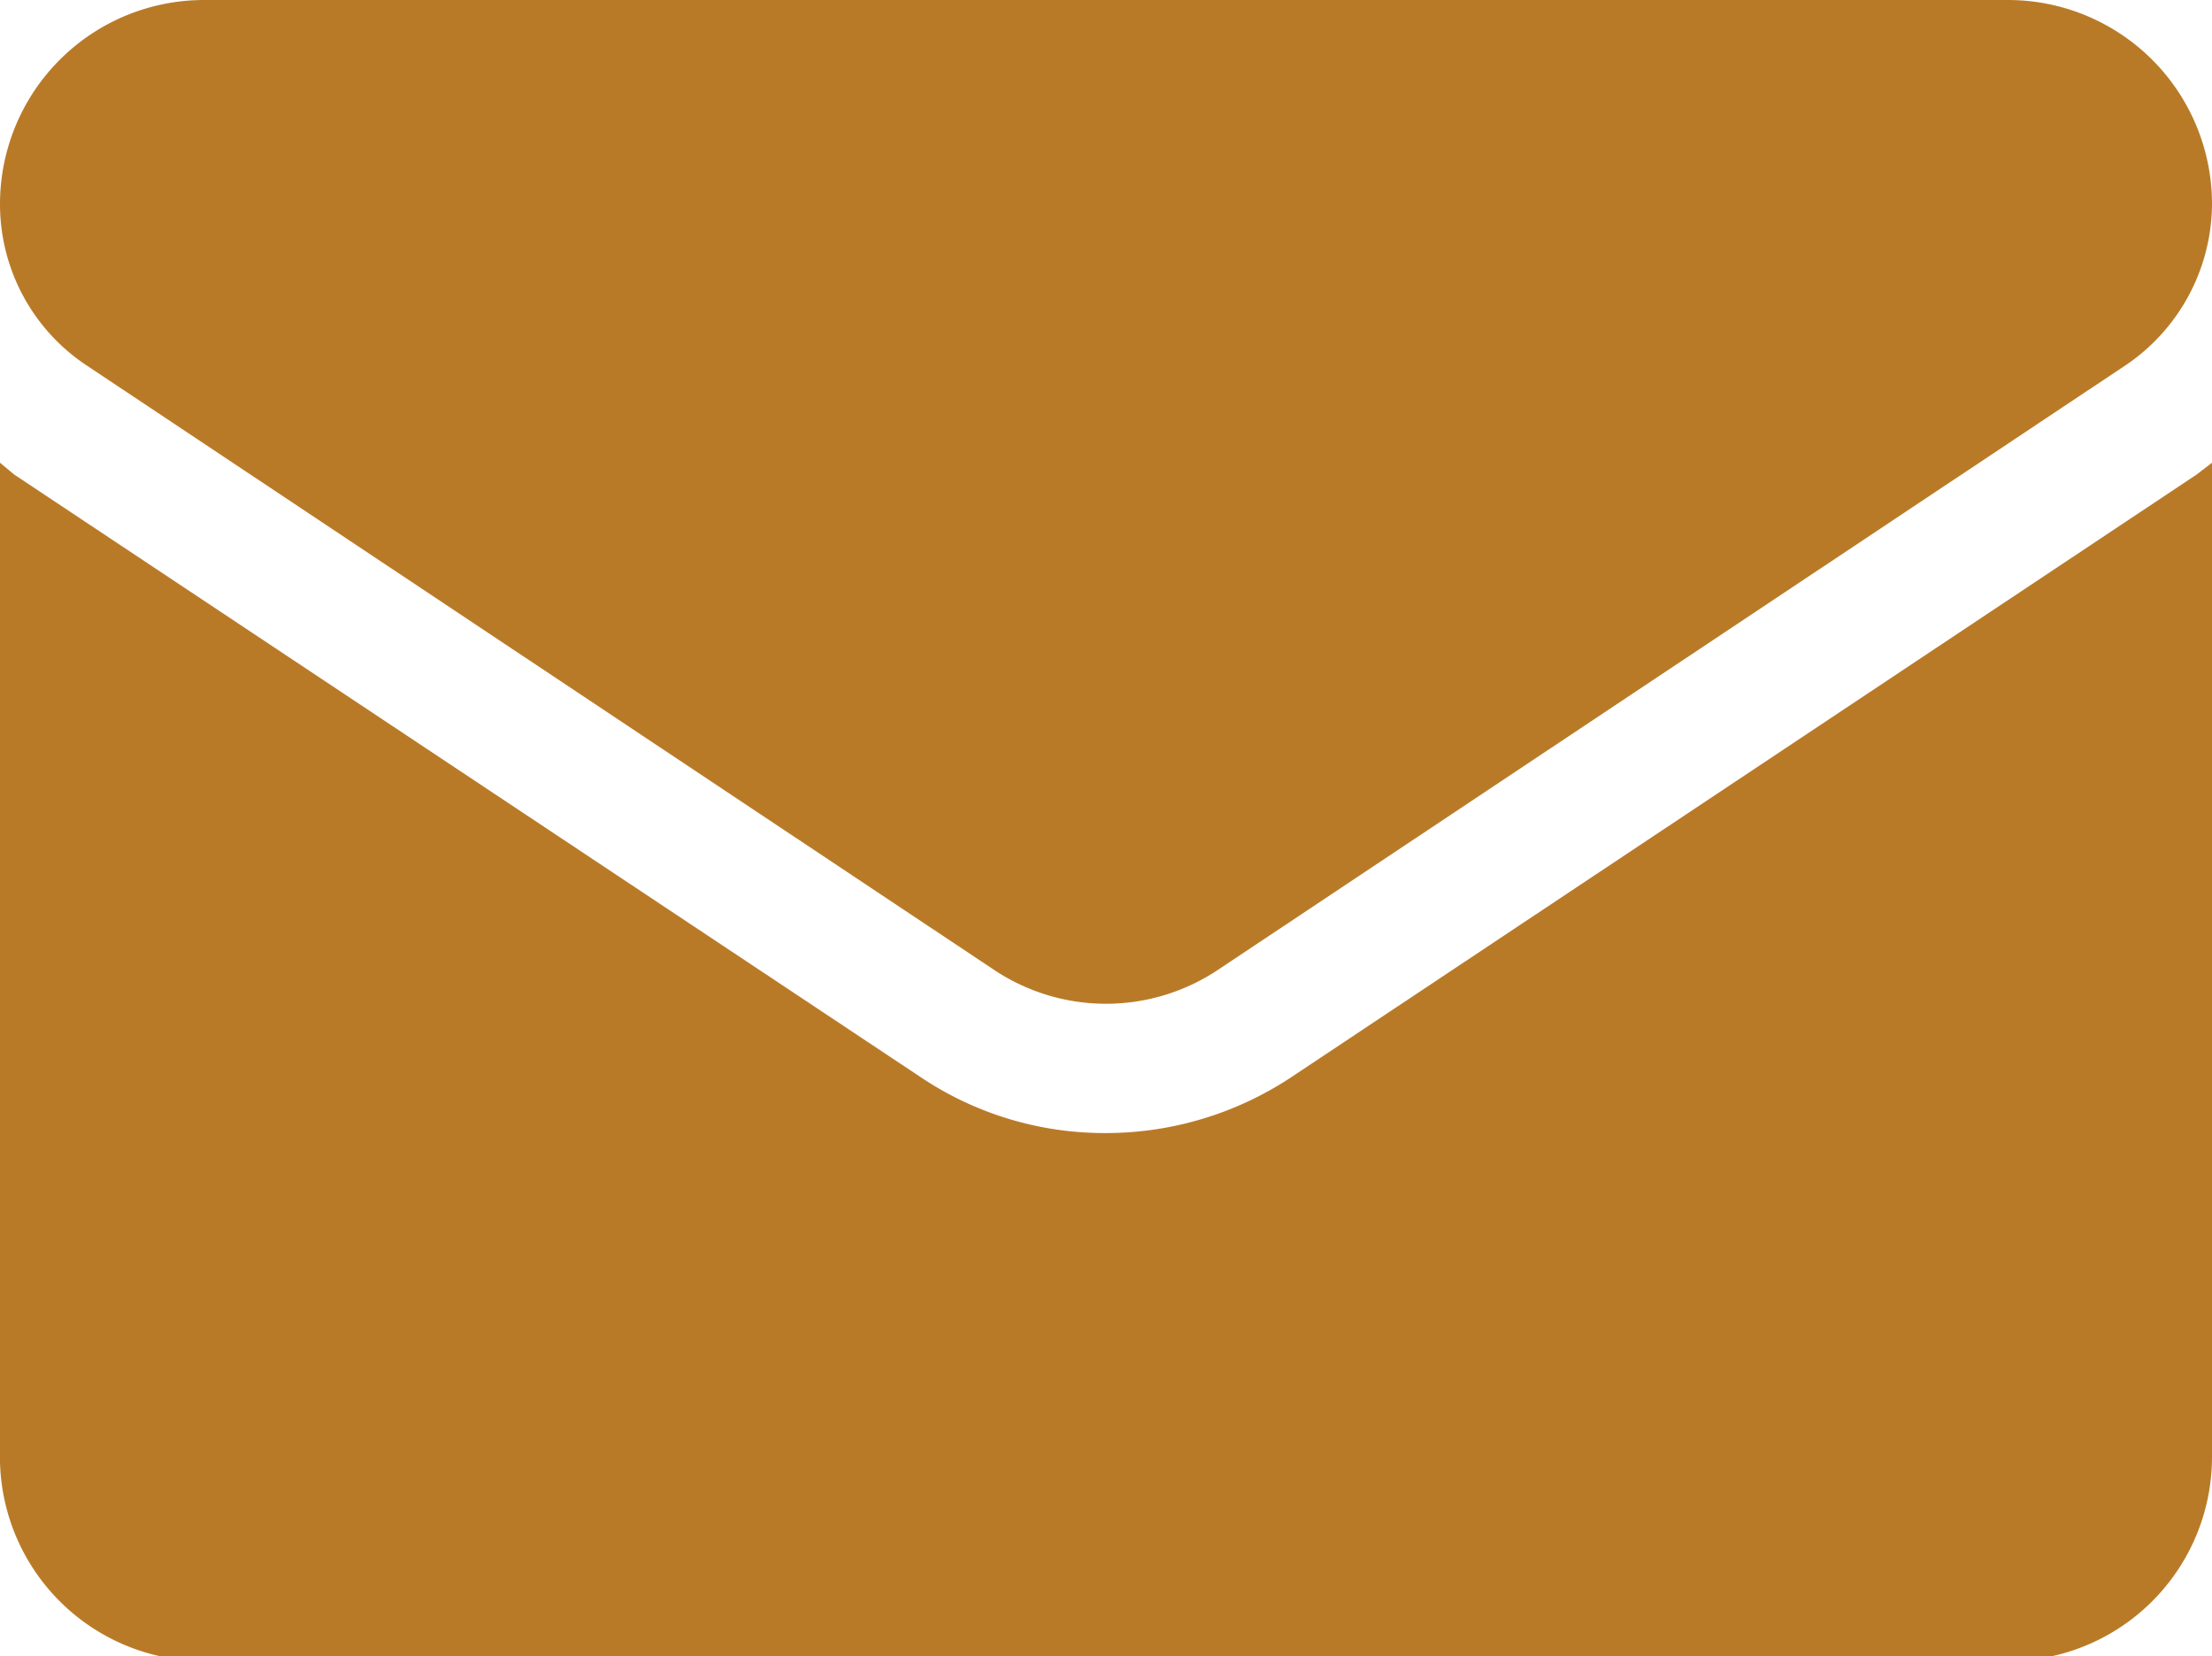
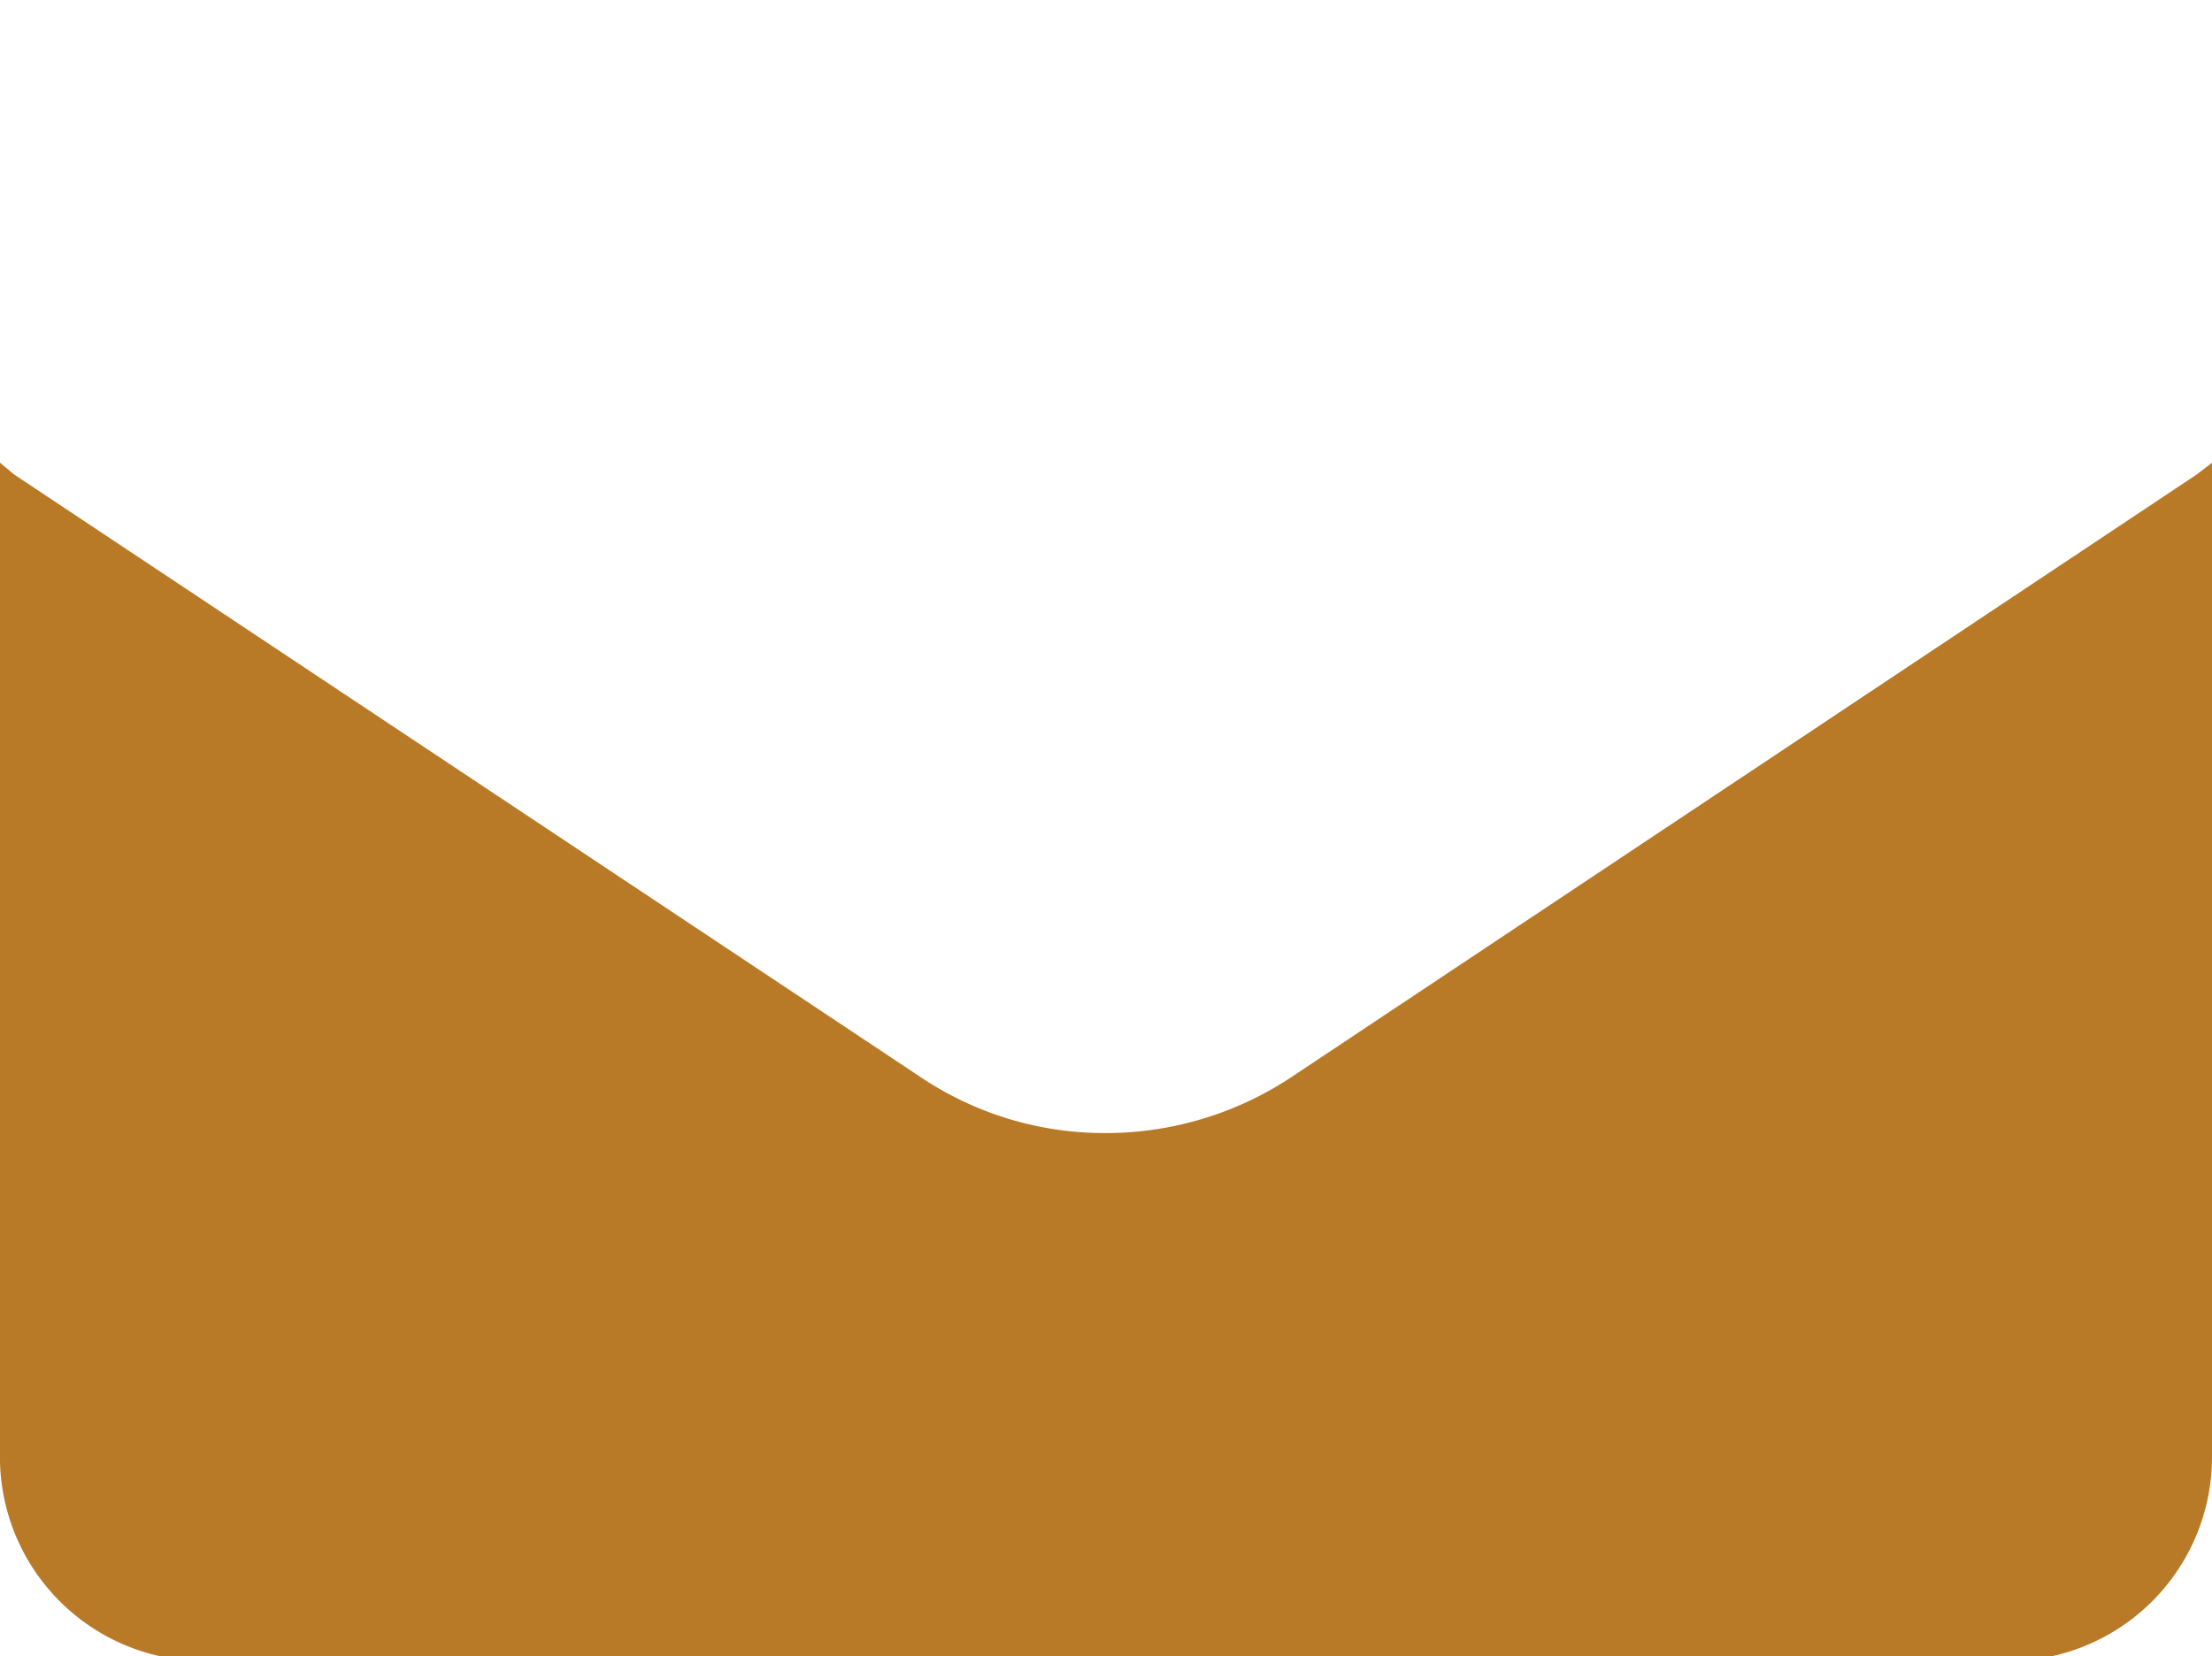
<svg xmlns="http://www.w3.org/2000/svg" viewBox="0 0 18.64 13.96">
  <defs>
    <style>.cls-1{fill:#b97a28;}</style>
  </defs>
  <g id="Capa_2" data-name="Capa 2">
    <g id="Capa_1-2" data-name="Capa 1">
      <path class="cls-1" d="M10.88,9.08a2.83,2.83,0,0,1-1.56.47,2.78,2.78,0,0,1-1.56-.47L.12,4,0,3.9v8.34A1.72,1.72,0,0,0,1.72,14h15.2a1.72,1.72,0,0,0,1.72-1.72V3.9L18.51,4Z" />
-       <path class="cls-1" d="M.73,3.08,8.37,8.17a1.7,1.7,0,0,0,1.9,0l7.64-5.09a1.65,1.65,0,0,0,.73-1.36A1.72,1.72,0,0,0,16.92,0H1.72A1.72,1.72,0,0,0,0,1.72,1.63,1.63,0,0,0,.73,3.08Z" />
    </g>
  </g>
</svg>